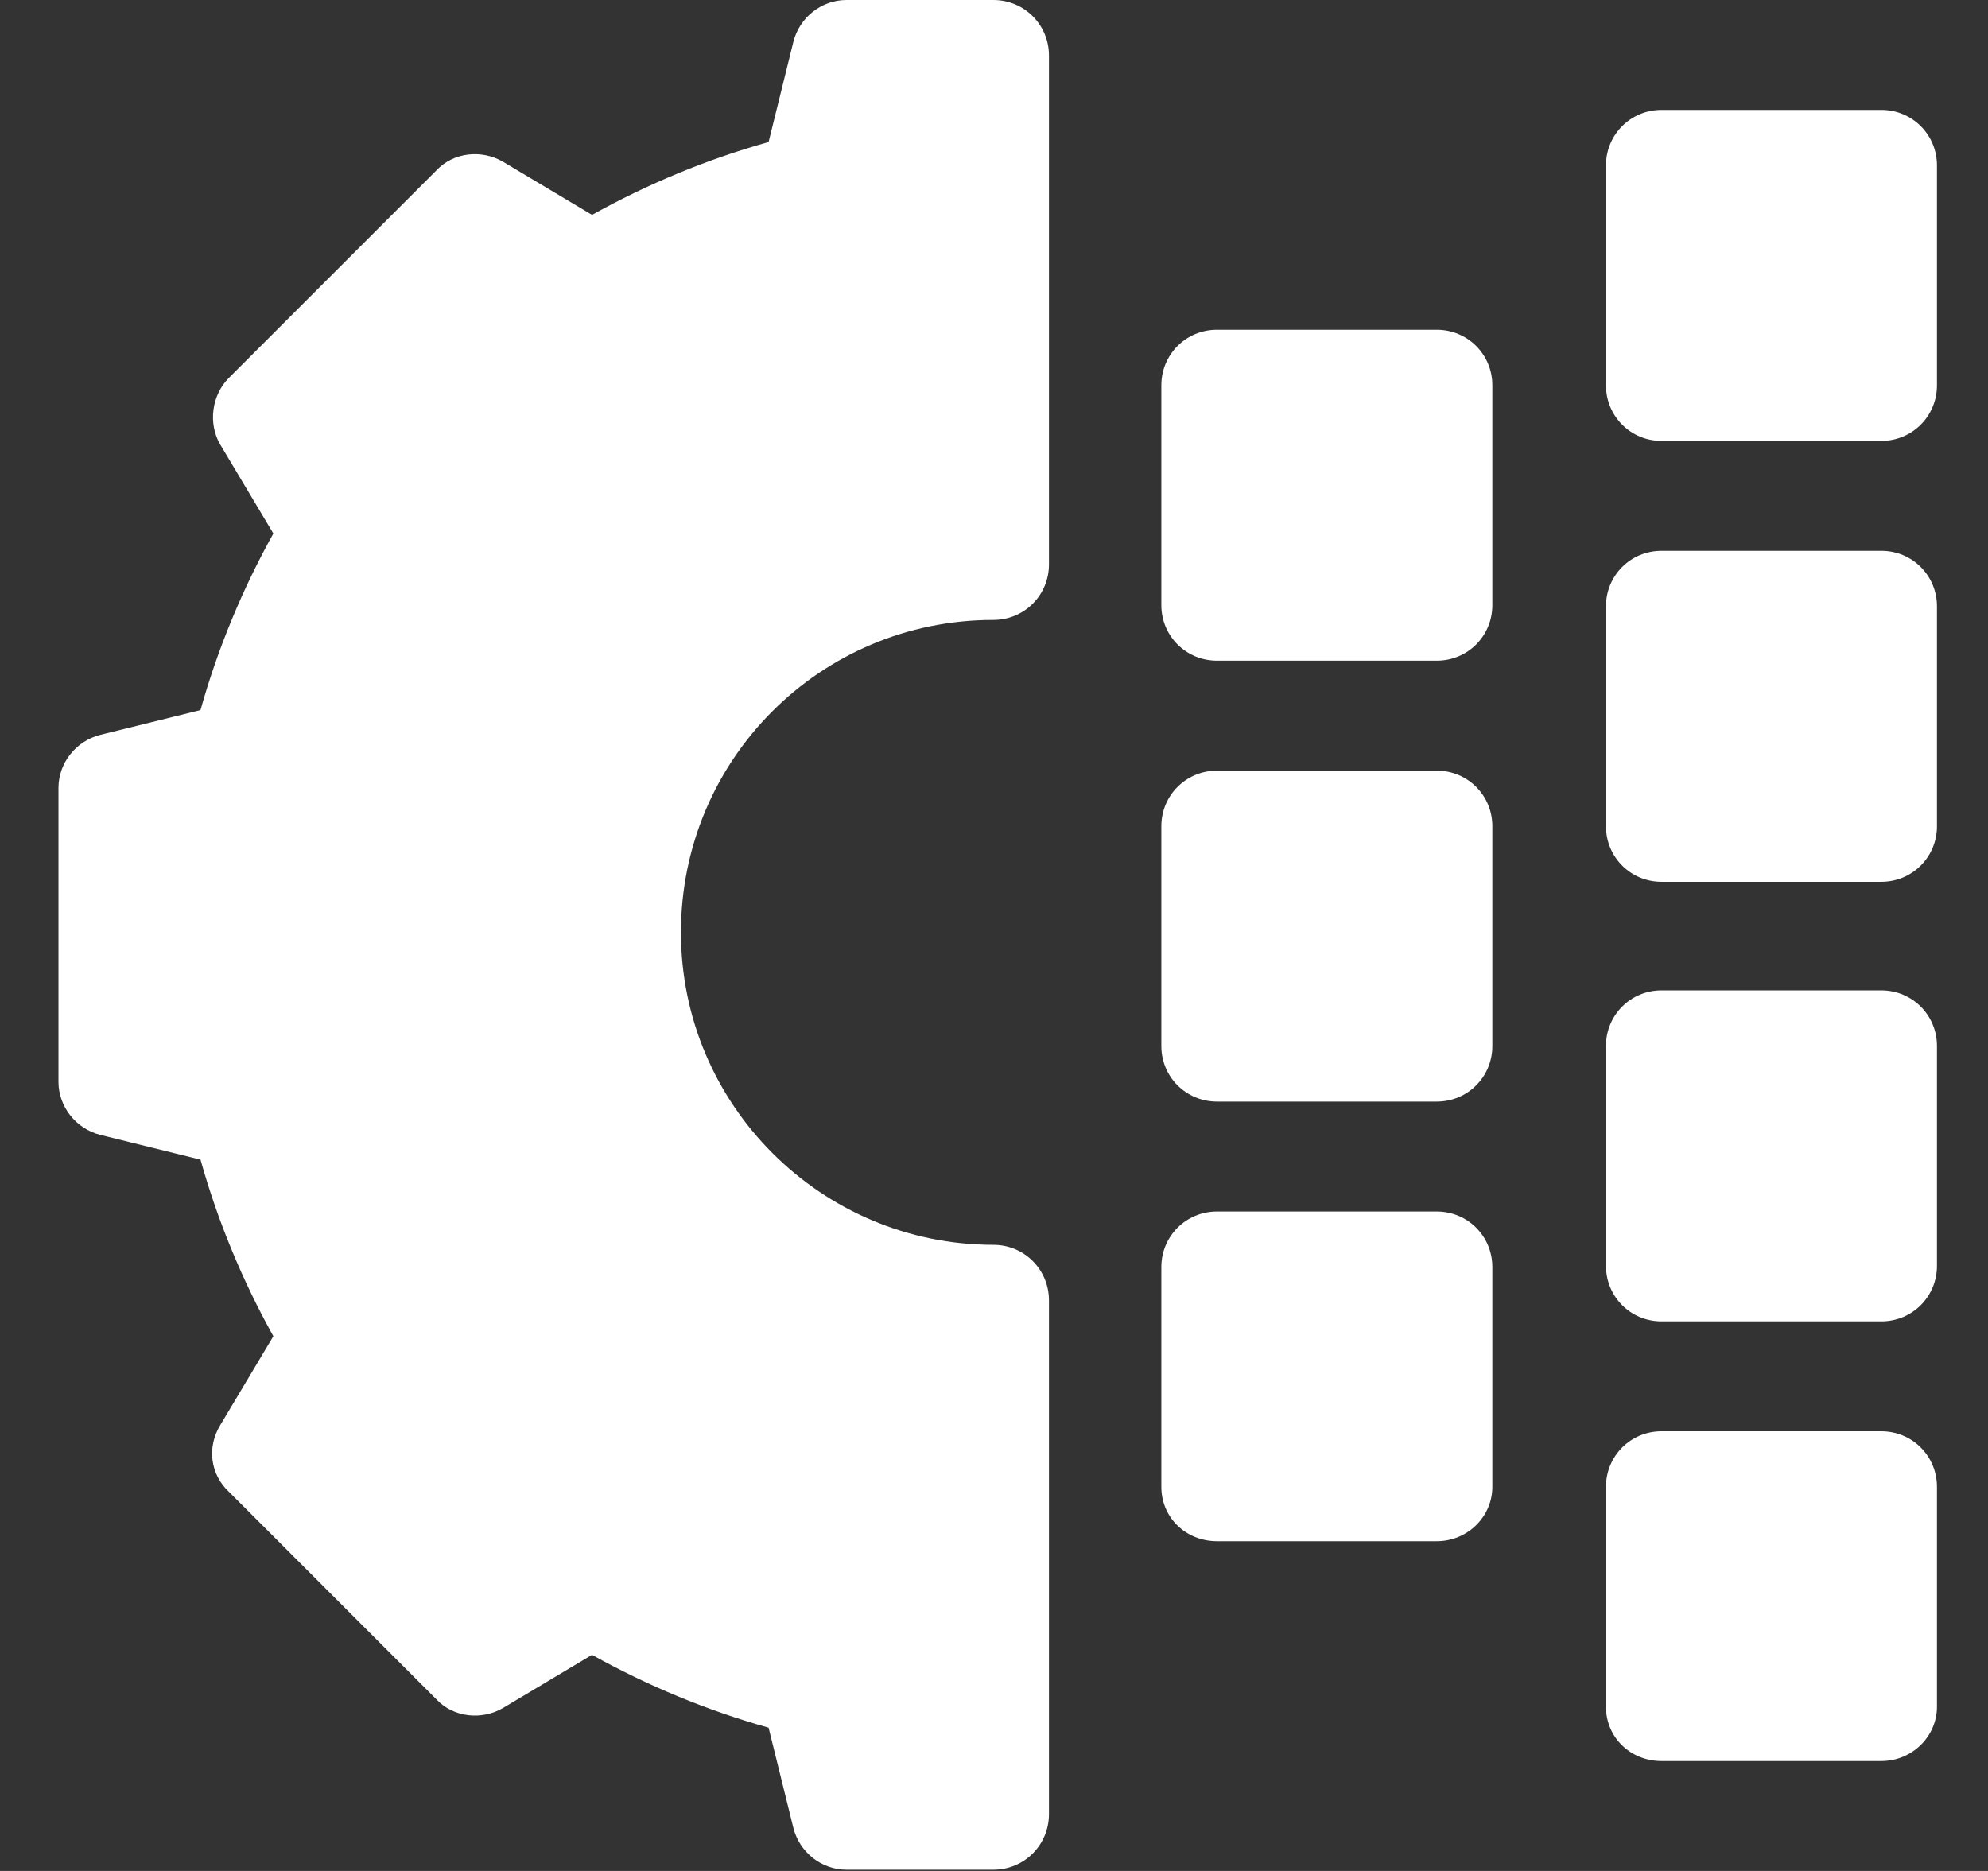
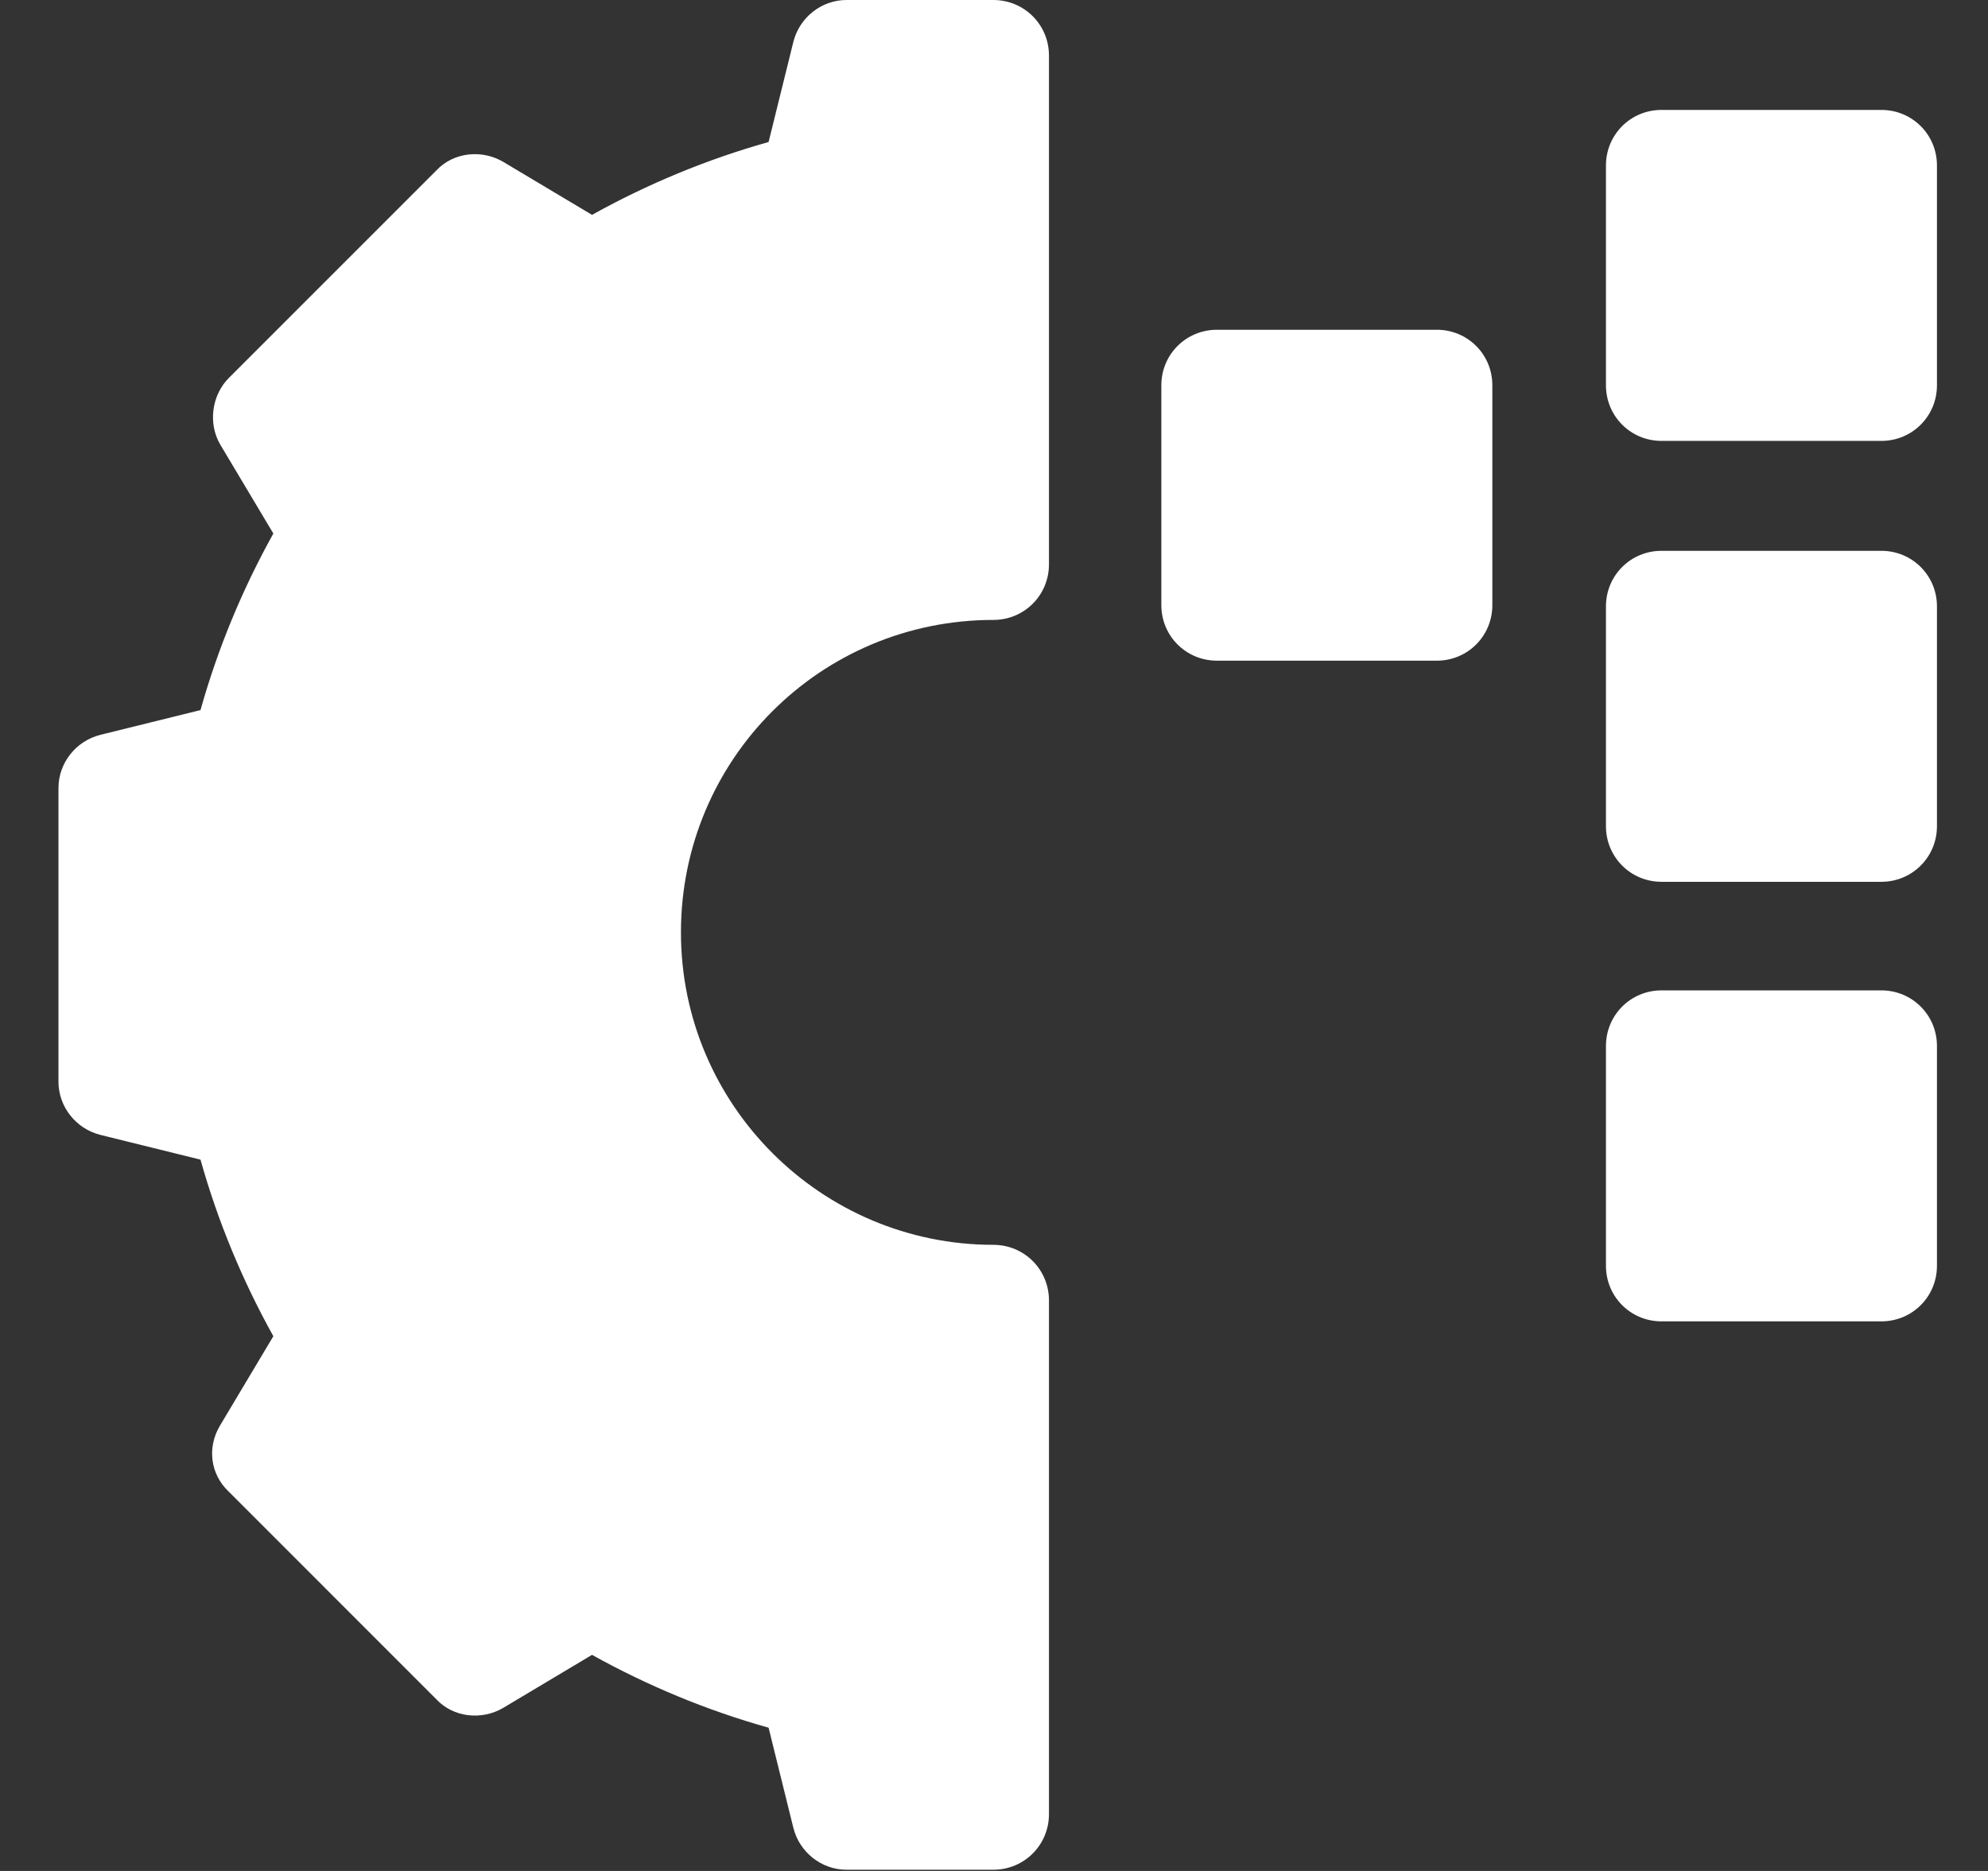
<svg xmlns="http://www.w3.org/2000/svg" width="34" height="32" viewBox="0 0 34 32" fill="none">
  <rect x="0" y="0" width="34" height="32" fill="#333333" stroke="none" />
-   <path d="M32.176 24.48H28.416C27.888 24.48 27.466 24.903 27.466 25.431V29.191C27.466 29.719 27.888 30.12 28.416 30.12H32.176C32.704 30.12 33.127 29.698 33.127 29.191V25.431C33.127 24.903 32.704 24.48 32.176 24.48Z" fill="white" />
  <path d="M32.176 16.939H28.416C27.888 16.939 27.466 17.362 27.466 17.89V21.65C27.466 22.178 27.888 22.6 28.416 22.6H32.176C32.704 22.6 33.127 22.178 33.127 21.65V17.89C33.127 17.362 32.704 16.939 32.176 16.939Z" fill="white" />
  <path d="M32.176 9.421H28.416C27.888 9.421 27.466 9.843 27.466 10.371V14.131C27.466 14.659 27.888 15.082 28.416 15.082H32.176C32.704 15.082 33.127 14.659 33.127 14.131V10.371C33.127 9.843 32.704 9.421 32.176 9.421Z" fill="white" />
-   <path d="M24.573 20.721H20.813C20.285 20.721 19.862 21.143 19.862 21.671V25.431C19.862 25.959 20.285 26.36 20.813 26.36H24.573C25.101 26.36 25.523 25.938 25.523 25.431V21.671C25.523 21.143 25.101 20.721 24.573 20.721Z" fill="white" />
-   <path d="M24.573 13.181H20.813C20.285 13.181 19.862 13.603 19.862 14.131V17.891C19.862 18.419 20.285 18.841 20.813 18.841H24.573C25.101 18.841 25.523 18.419 25.523 17.891V14.131C25.523 13.603 25.101 13.181 24.573 13.181Z" fill="white" />
  <path d="M24.573 5.64H20.813C20.285 5.64 19.862 6.062 19.862 6.59V10.35C19.862 10.878 20.285 11.3 20.813 11.3H24.573C25.101 11.3 25.523 10.878 25.523 10.35V6.59C25.523 6.062 25.101 5.64 24.573 5.64Z" fill="white" />
  <path d="M32.176 1.88H28.416C27.888 1.88 27.466 2.302 27.466 2.83V6.59C27.466 7.118 27.888 7.541 28.416 7.541H32.176C32.704 7.541 33.127 7.118 33.127 6.59V2.83C33.127 2.302 32.704 1.88 32.176 1.88Z" fill="white" />
  <path d="M16.989 0H14.476C14.053 0 13.673 0.296 13.568 0.718L13.145 2.429C12.089 2.725 11.075 3.147 10.125 3.675L8.604 2.767C8.245 2.556 7.759 2.598 7.463 2.915L3.915 6.463C3.619 6.759 3.556 7.245 3.767 7.604L4.675 9.125C4.147 10.075 3.725 11.089 3.429 12.145L1.718 12.568C1.296 12.673 1 13.053 1 13.476V18.503C1 18.925 1.296 19.306 1.718 19.411L3.429 19.834C3.725 20.89 4.147 21.904 4.675 22.854L3.767 24.375C3.535 24.755 3.598 25.22 3.915 25.515L7.463 29.064C7.759 29.381 8.245 29.423 8.604 29.212L10.125 28.304C11.075 28.832 12.089 29.254 13.145 29.55L13.568 31.261C13.673 31.683 14.053 31.979 14.476 31.979H16.989C17.517 31.979 17.94 31.556 17.94 31.028V22.242C17.94 21.713 17.517 21.291 16.989 21.291C14.053 21.291 11.646 18.904 11.646 15.947C11.646 12.99 14.032 10.603 16.989 10.603C17.517 10.603 17.94 10.181 17.94 9.653V0.95C17.94 0.422 17.517 0 16.989 0Z" fill="white" />
</svg>